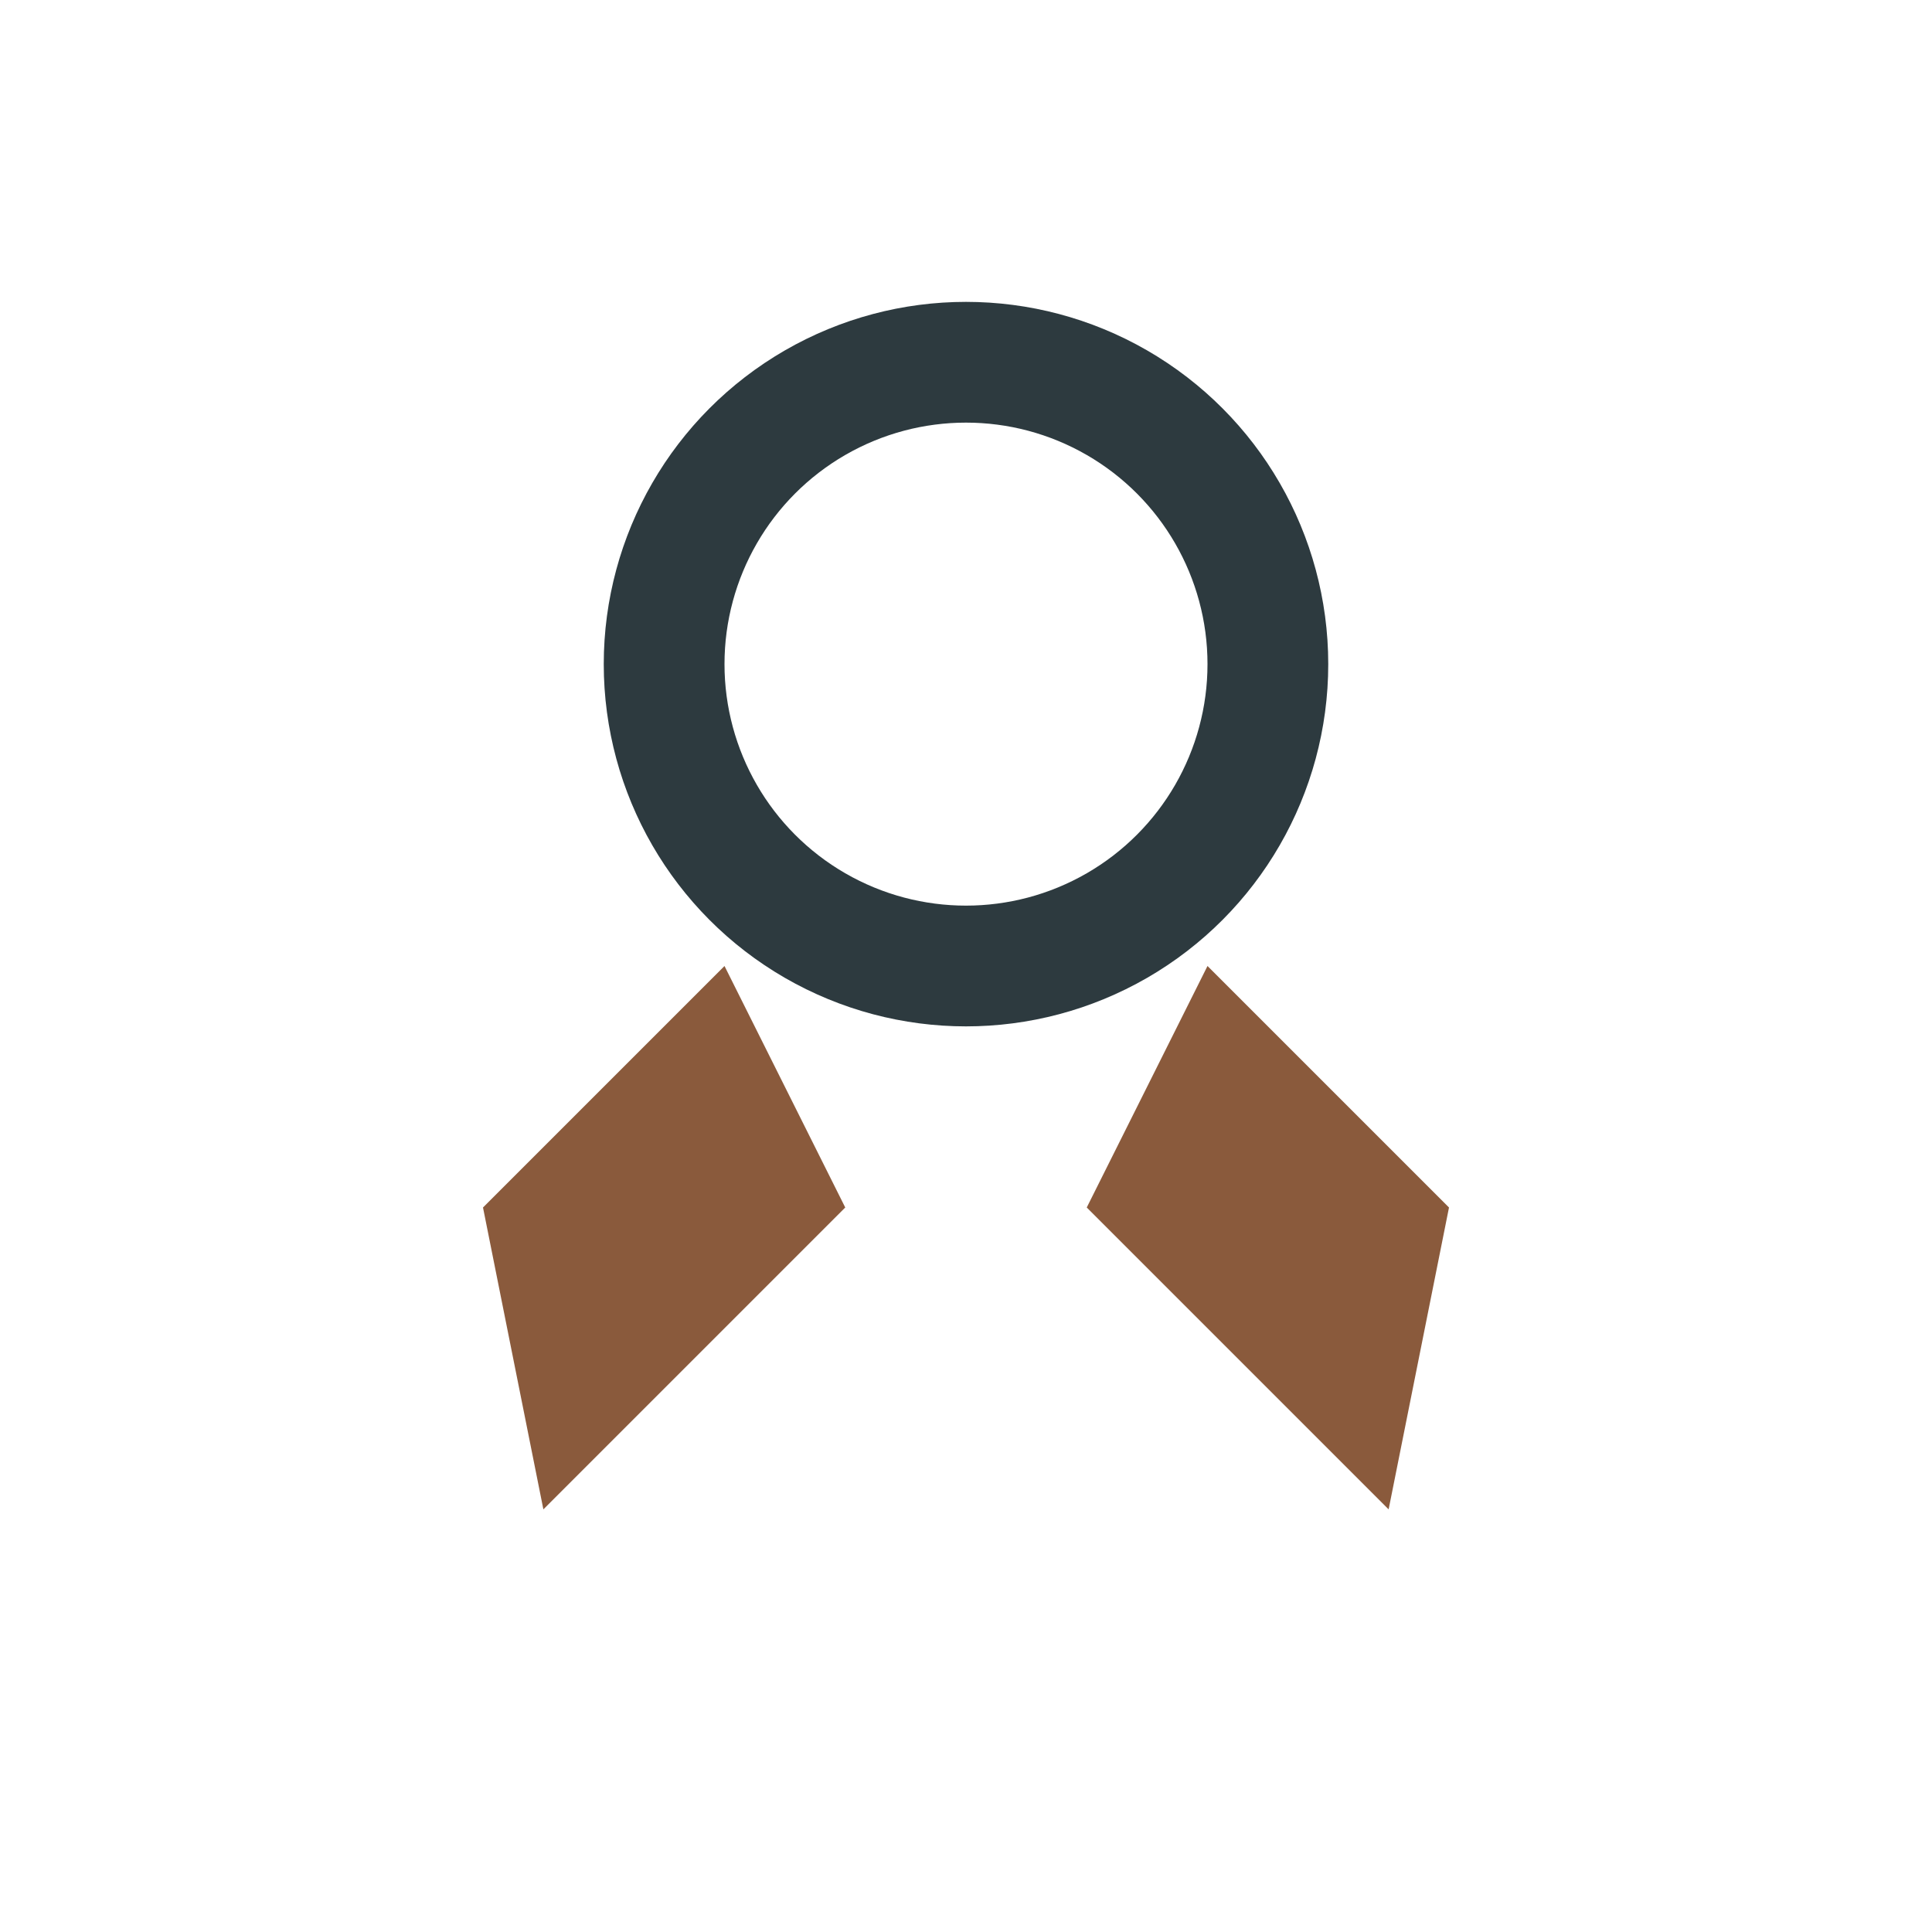
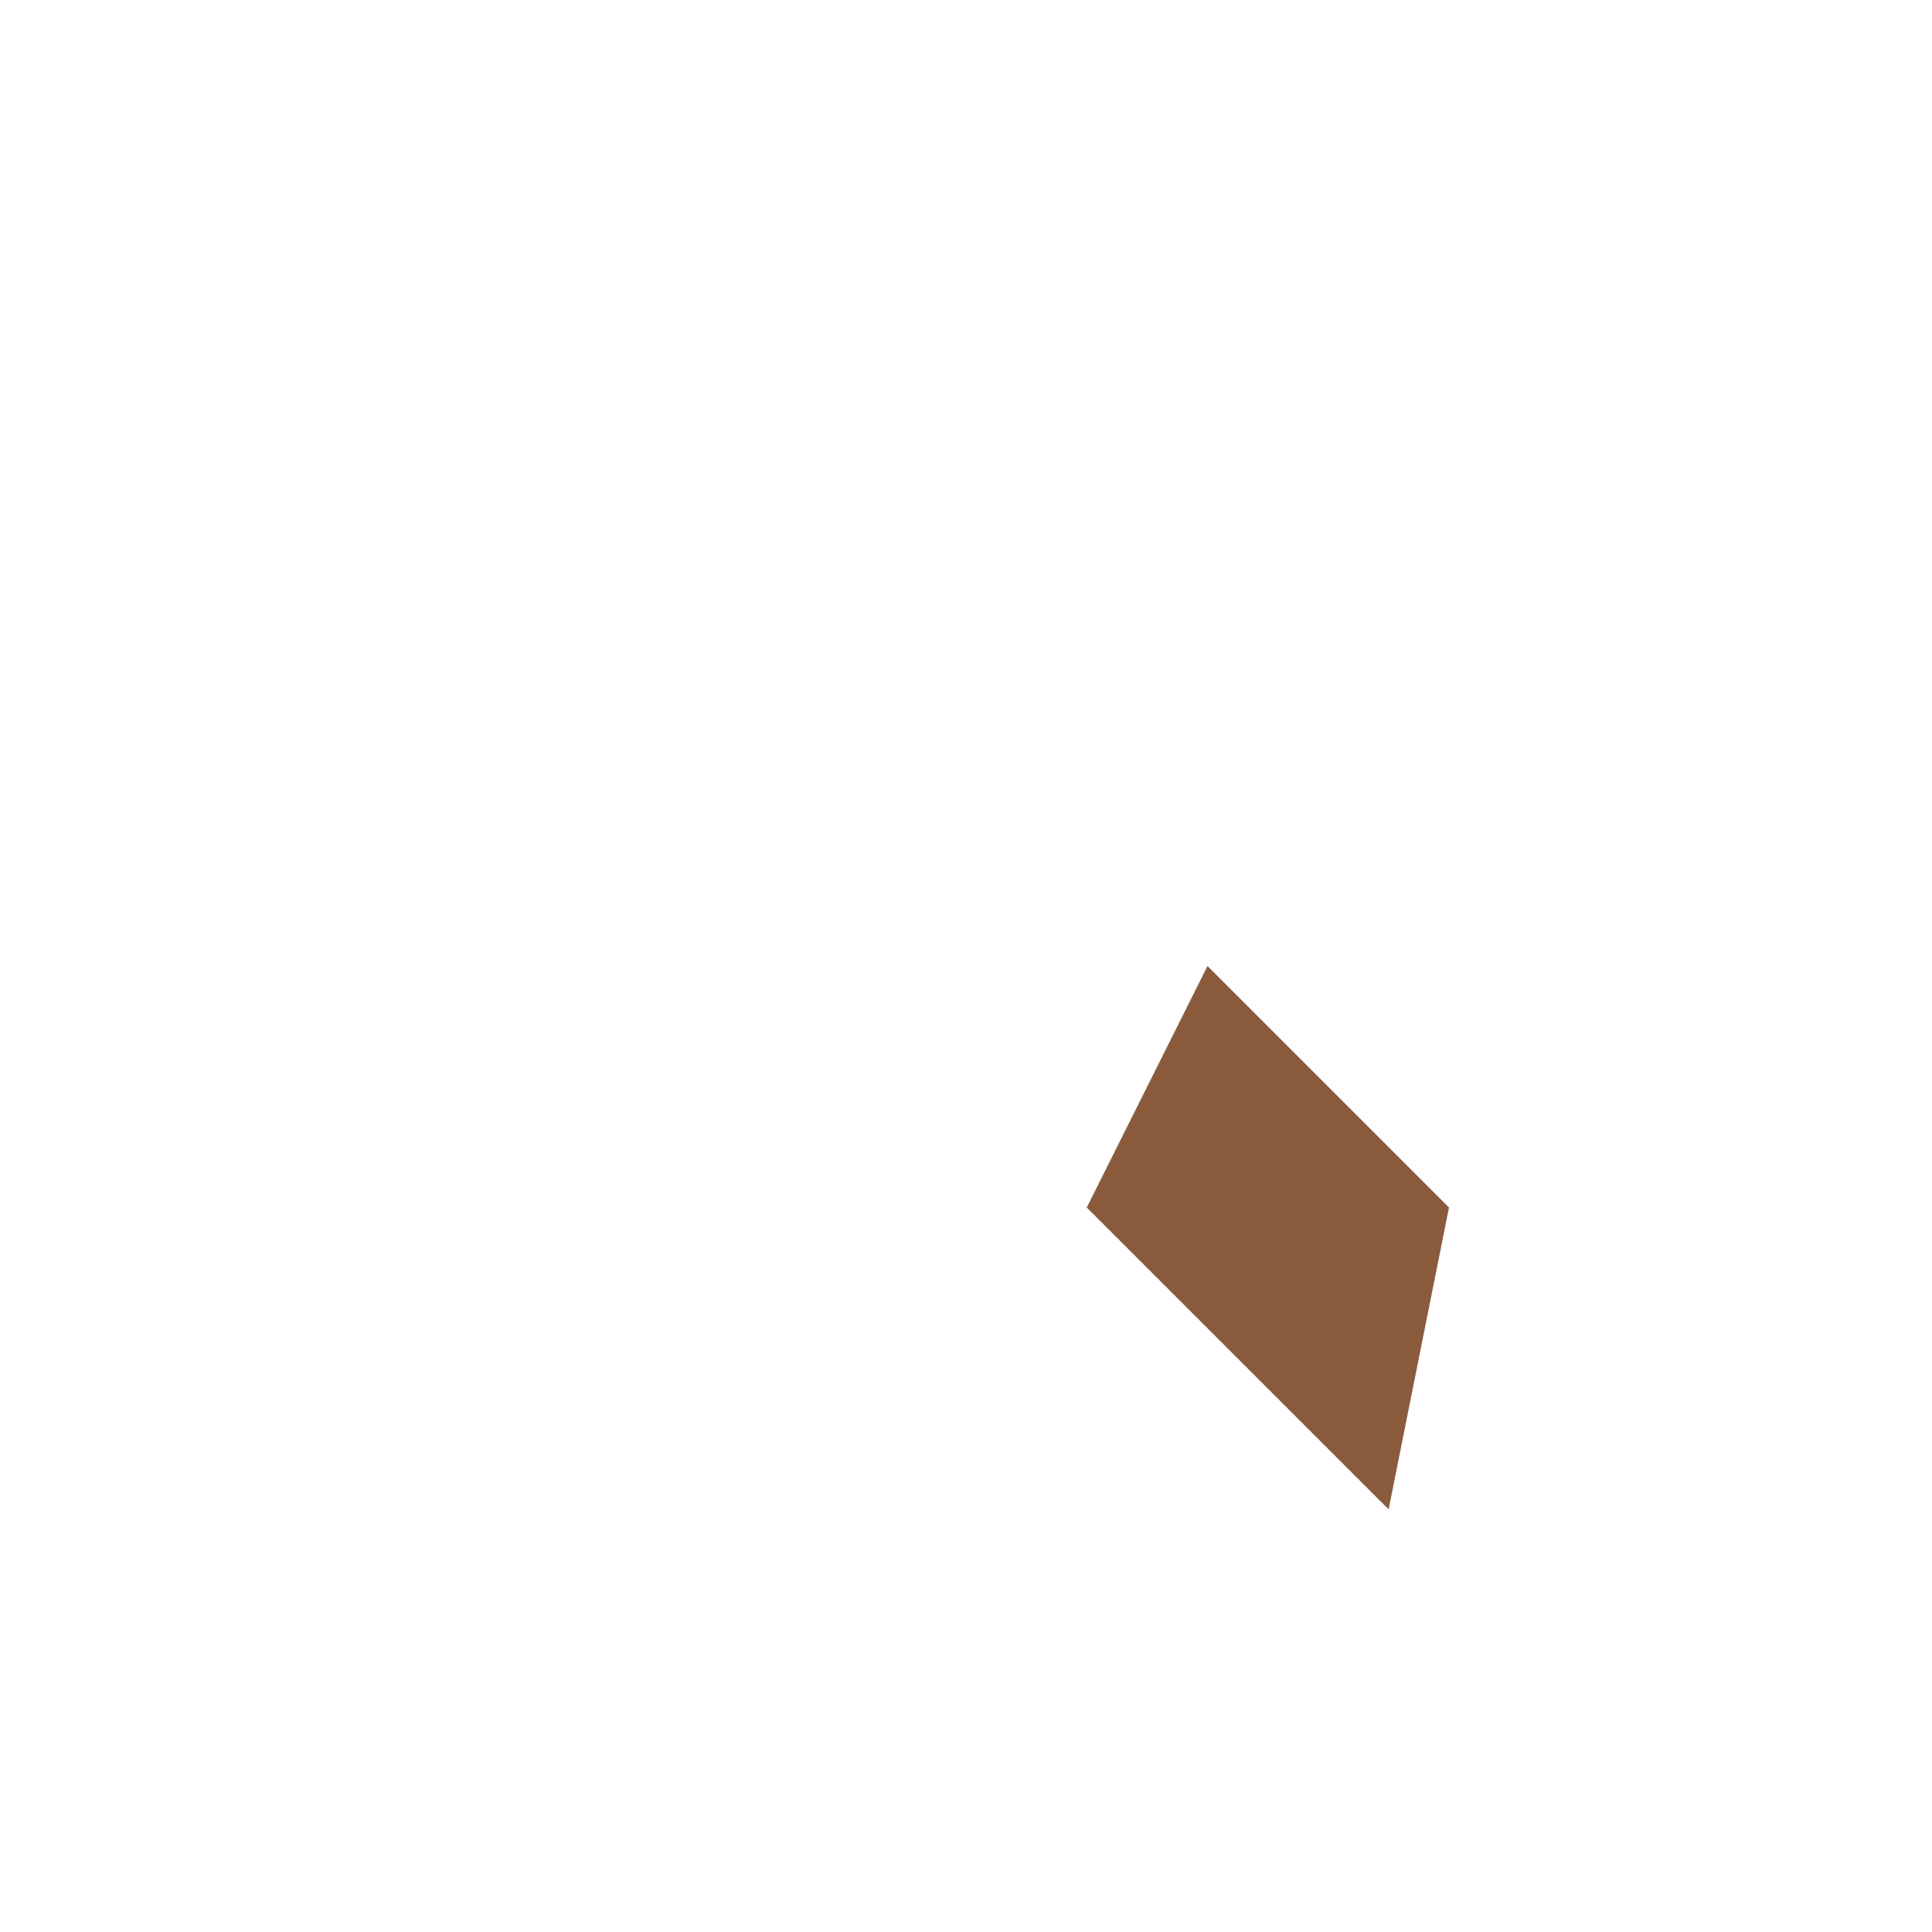
<svg xmlns="http://www.w3.org/2000/svg" width="32" height="32" viewBox="0 0 32 32">
-   <circle cx="16" cy="11" r="5" fill="none" stroke="#2D3A3F" stroke-width="2" />
-   <path fill="#8A5A3C" d="M12 16l-4 4 1 5 5-5zM20 16l4 4-1 5-5-5z" />
+   <path fill="#8A5A3C" d="M12 16zM20 16l4 4-1 5-5-5z" />
</svg>